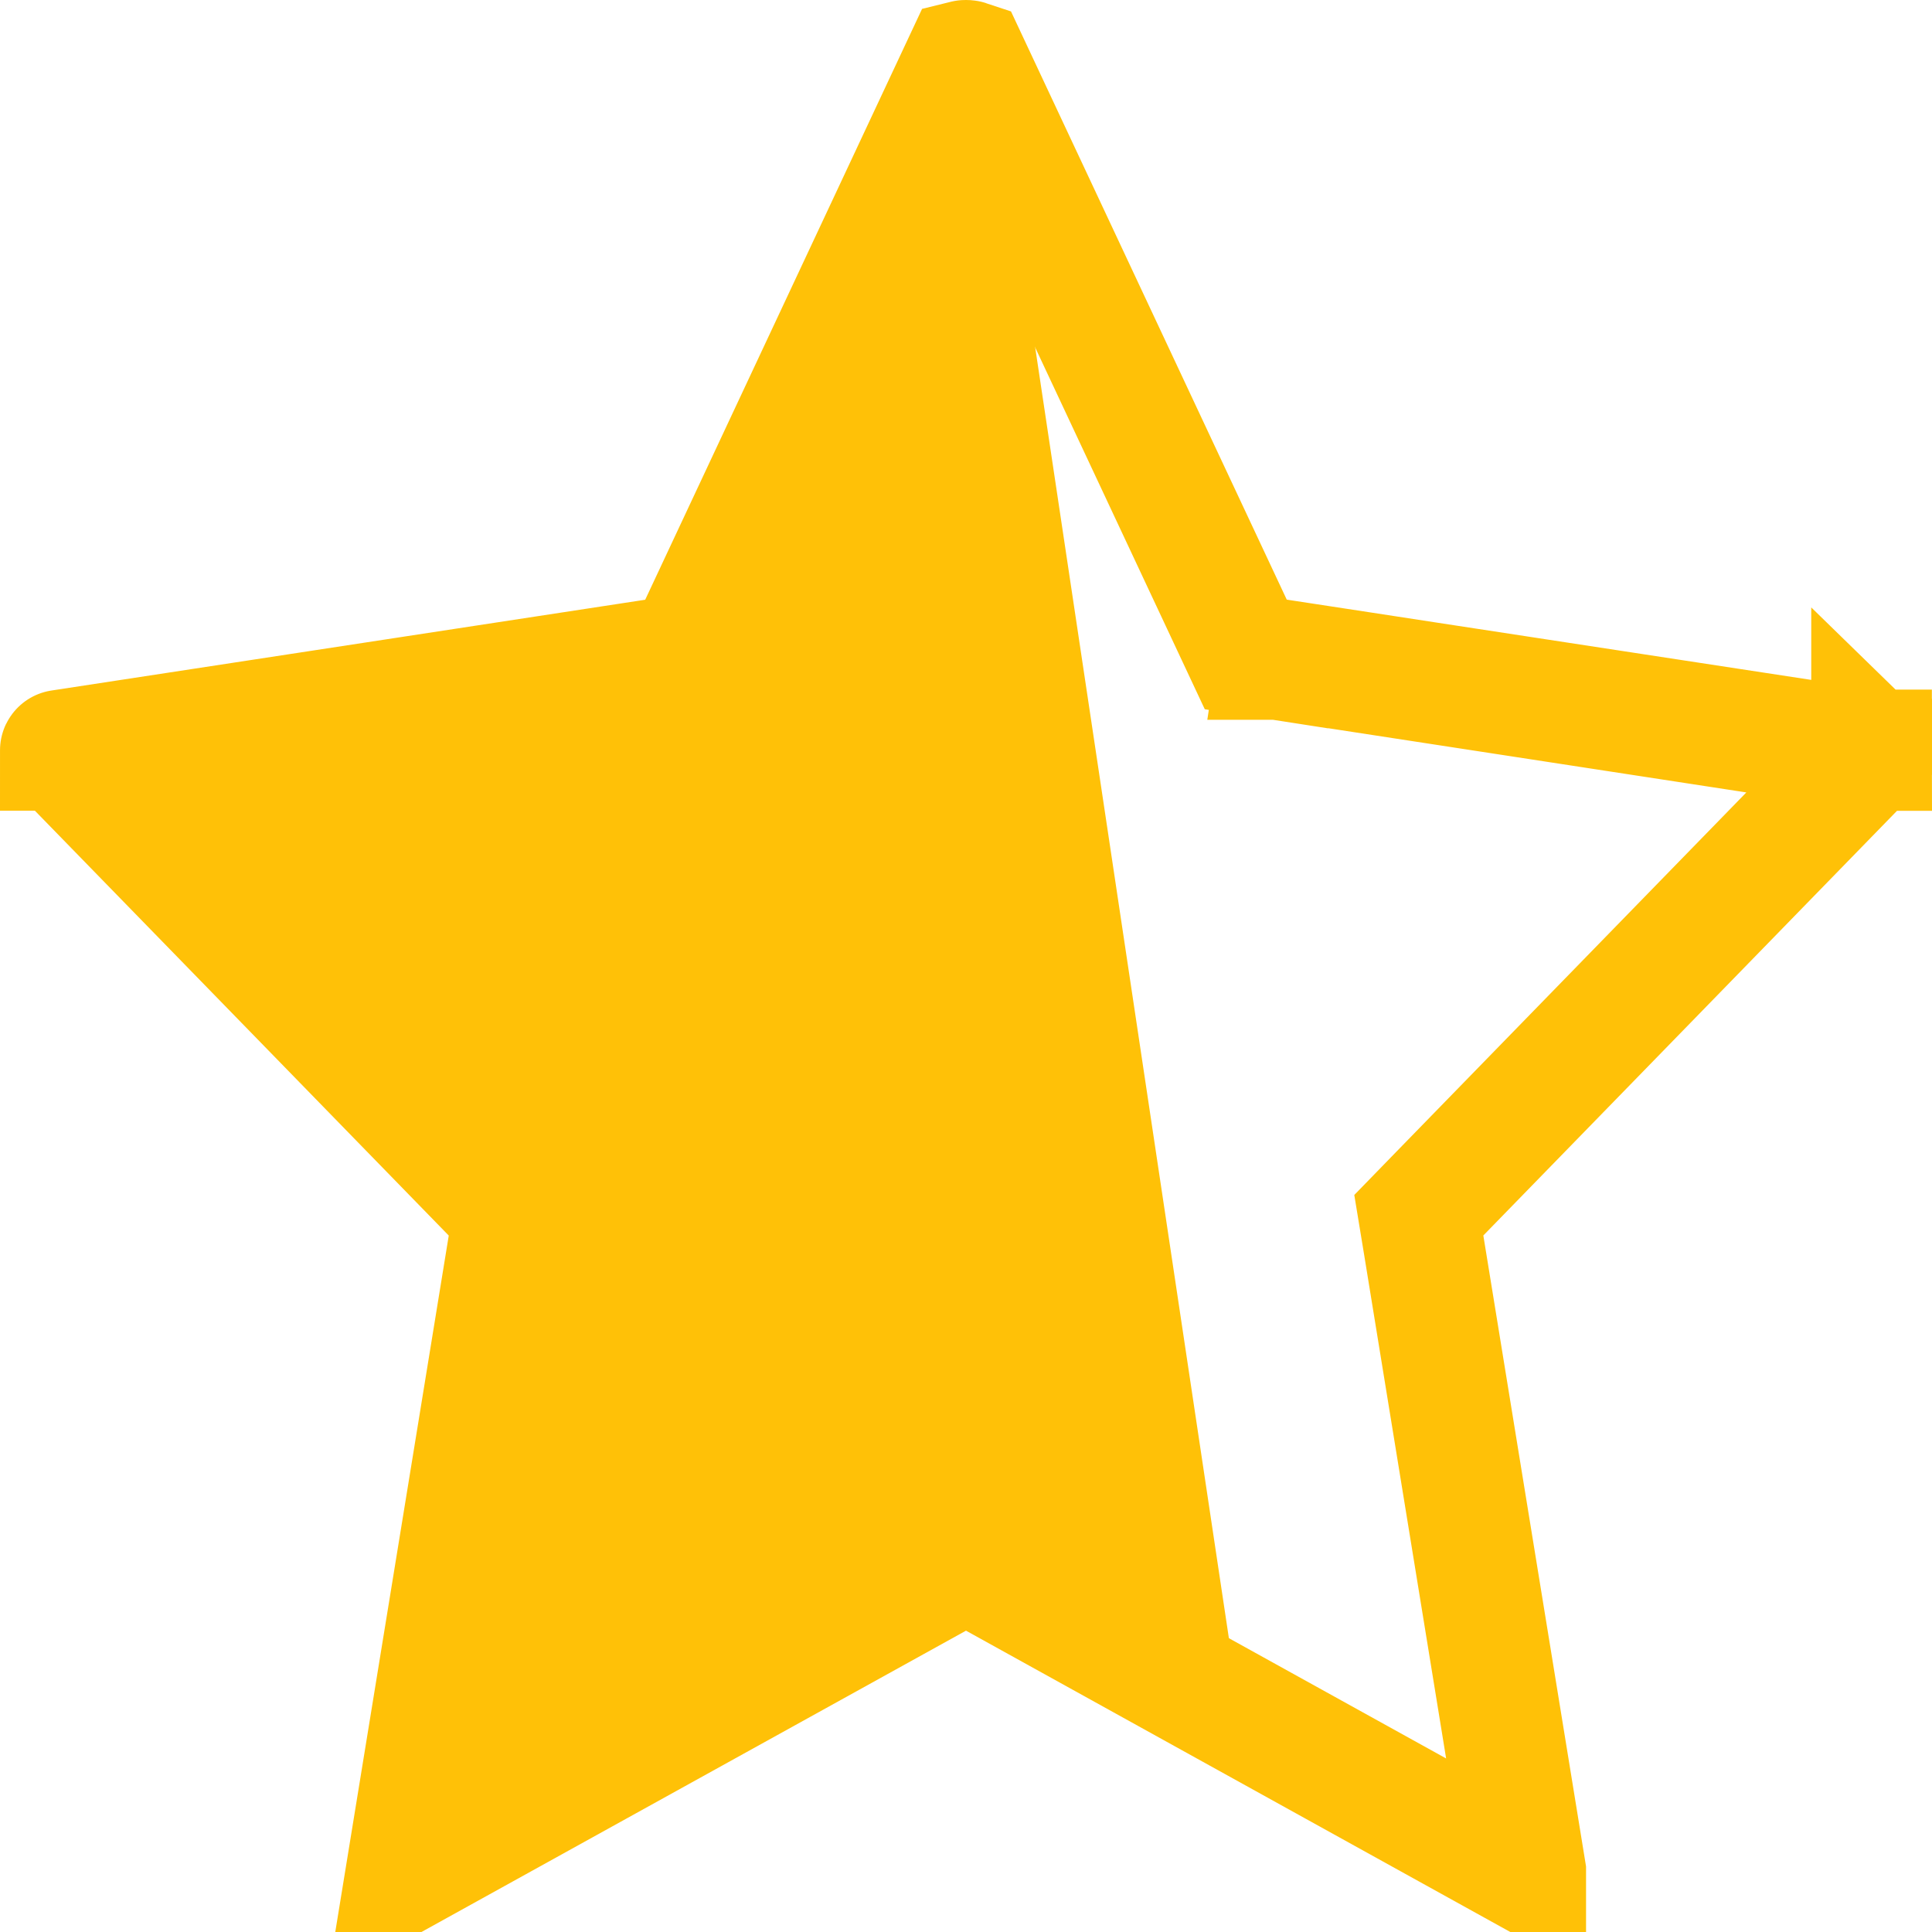
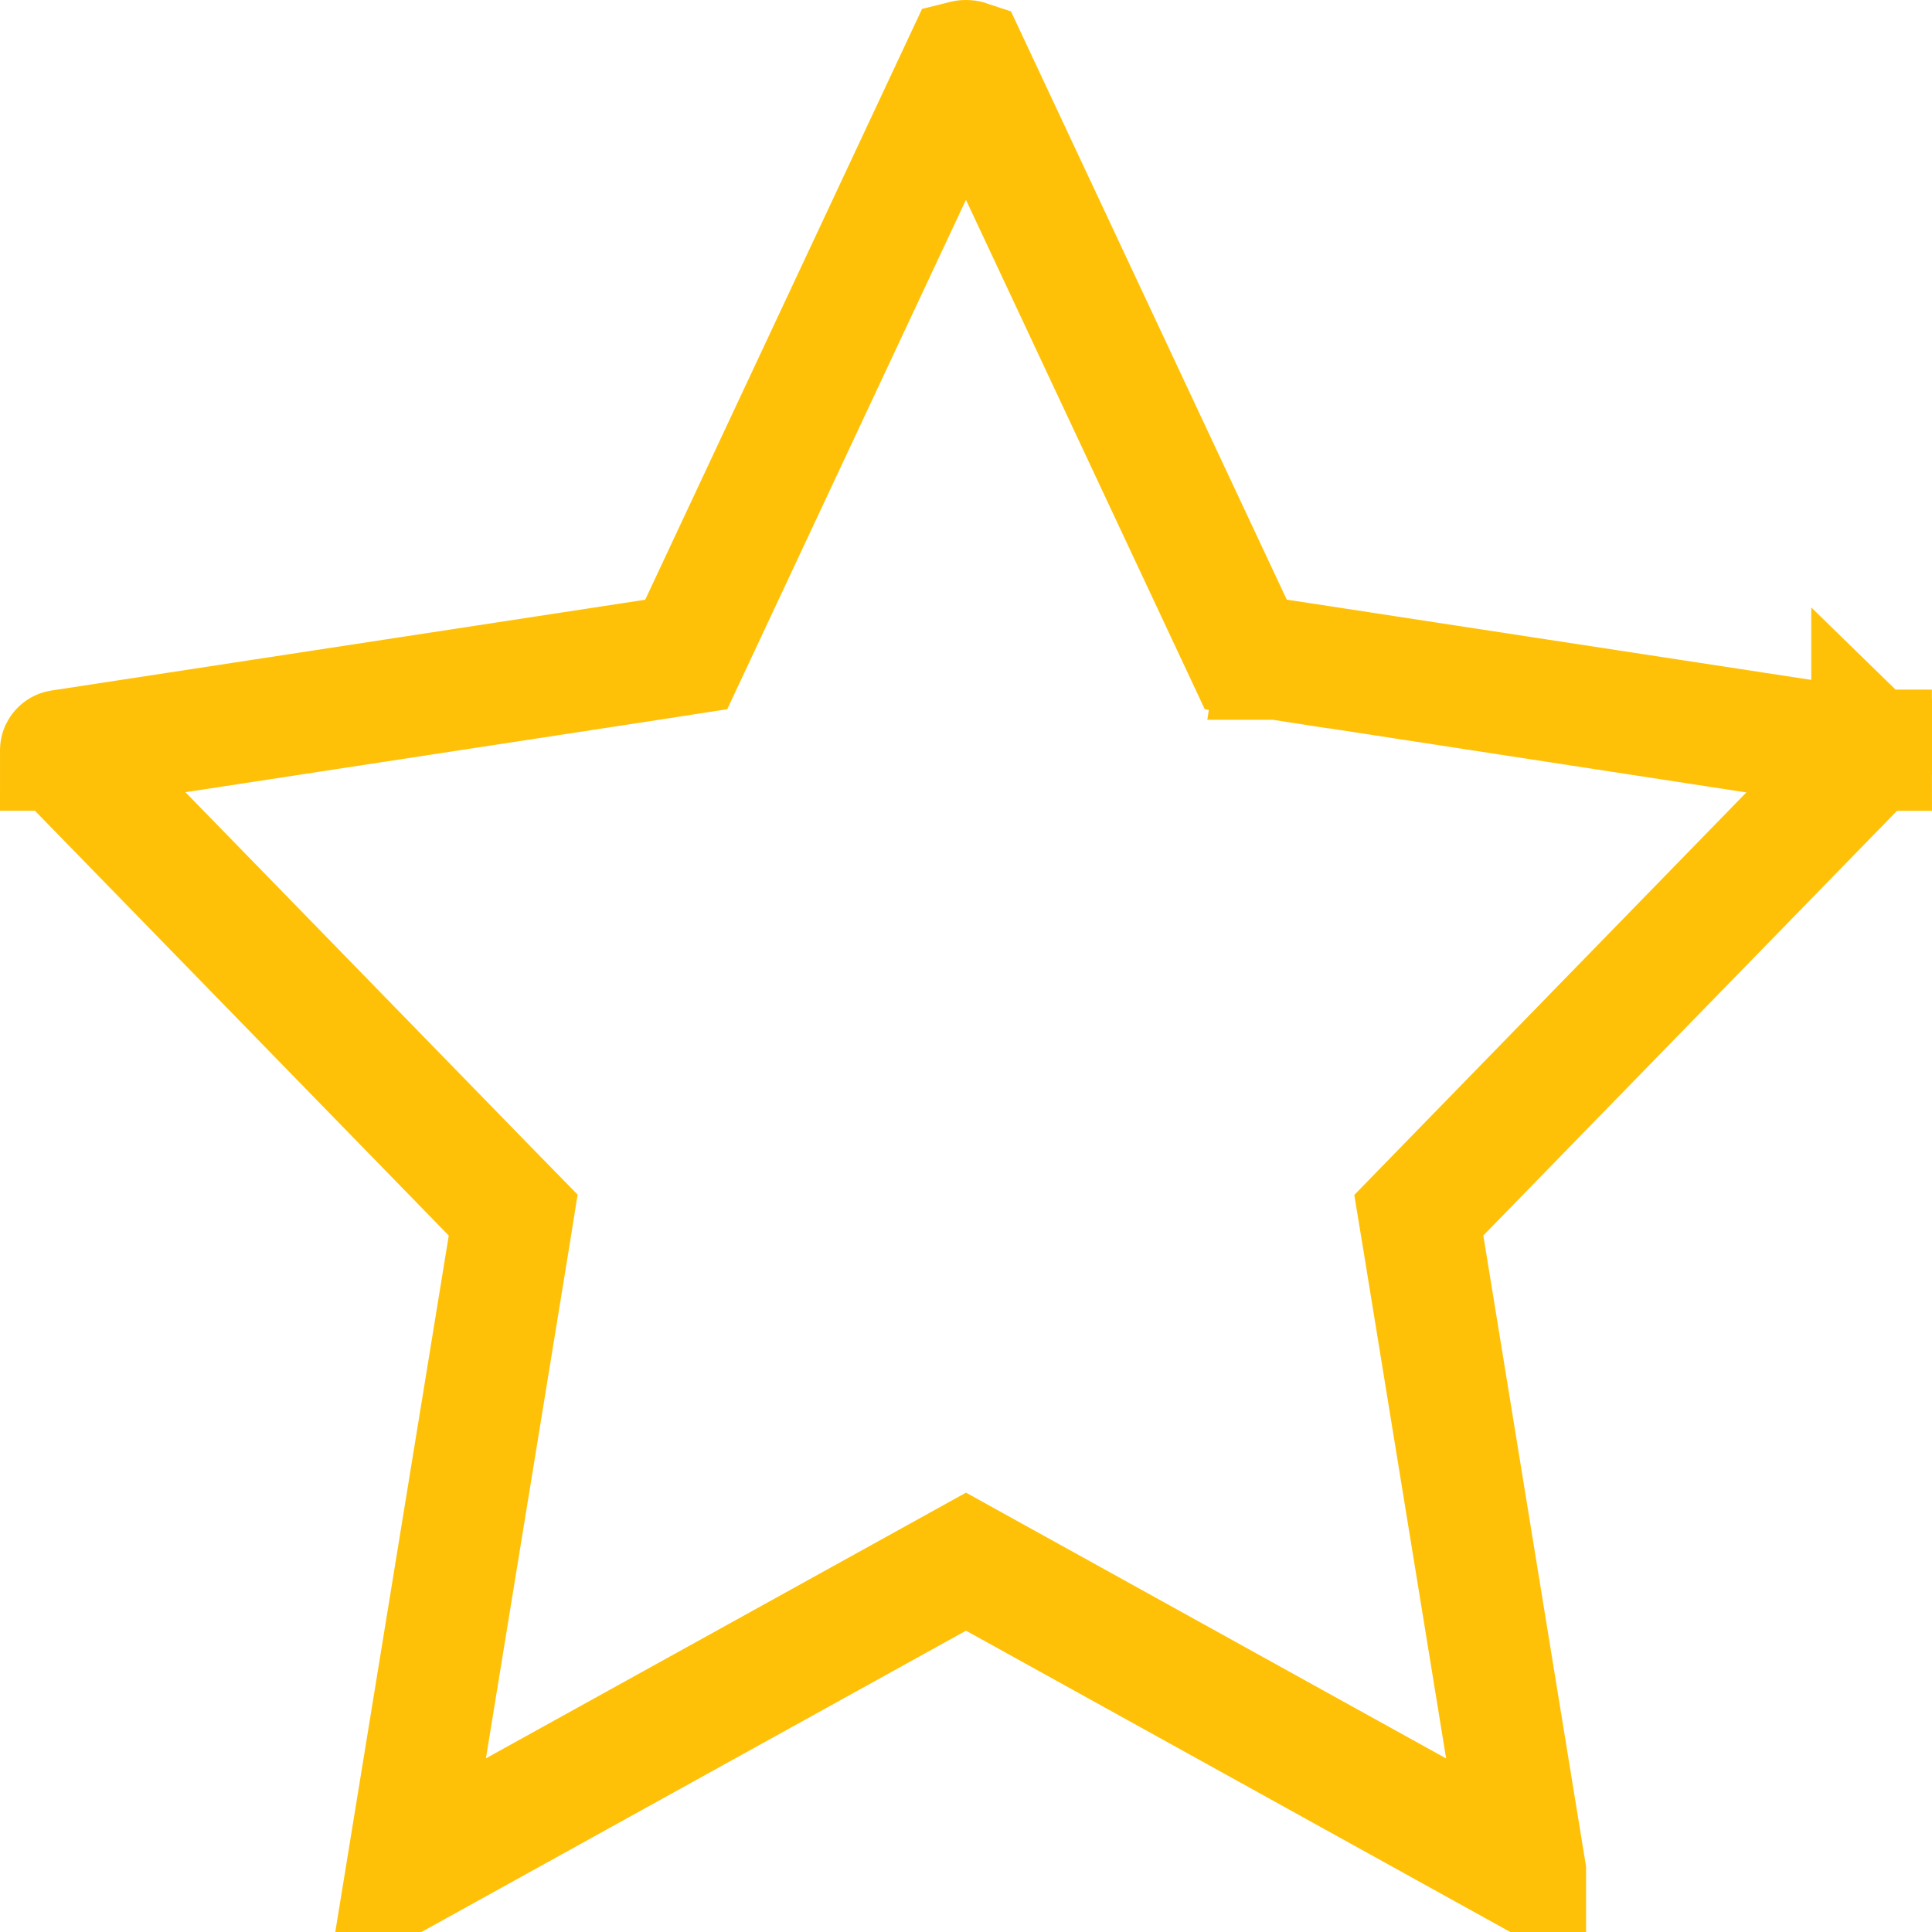
<svg xmlns="http://www.w3.org/2000/svg" width="16" height="16" viewBox="0 0 16 16" fill="none">
  <path d="M10.317 5.42L10.204 5.179L8.011 0.501C8.008 0.5 8.004 0.5 8 0.5C7.996 0.5 7.992 0.5 7.988 0.501L5.796 5.179L5.683 5.42L5.419 5.461L0.501 6.213C0.501 6.213 0.501 6.213 0.501 6.213C0.501 6.213 0.501 6.213 0.501 6.213C0.5 6.213 0.5 6.214 0.5 6.214C0.5 6.214 0.501 6.214 0.501 6.214L0.501 6.215L4.074 9.883L4.25 10.063L4.21 10.312L3.365 15.498L3.365 15.498C3.365 15.498 3.365 15.498 3.365 15.498L7.758 13.067L8 12.933L8.242 13.067L12.635 15.499C12.635 15.499 12.635 15.499 12.635 15.498L12.635 15.498L11.791 10.313L11.75 10.064L11.926 9.883L15.499 6.215C15.499 6.215 15.499 6.215 15.499 6.215C15.499 6.215 15.5 6.215 15.5 6.215C15.5 6.214 15.499 6.214 15.499 6.213C15.499 6.211 15.498 6.21 15.498 6.211C15.498 6.211 15.499 6.211 15.499 6.211C15.499 6.212 15.499 6.212 15.499 6.212C15.5 6.212 15.501 6.213 15.501 6.213C15.501 6.213 15.501 6.213 15.501 6.213C15.502 6.213 15.502 6.213 15.502 6.214C15.503 6.214 15.503 6.214 15.501 6.213C15.501 6.214 15.5 6.215 15.5 6.215C15.5 6.216 15.5 6.216 15.5 6.216C15.5 6.216 15.5 6.216 15.5 6.216L15.857 6.564L15.5 6.216C15.5 6.216 15.5 6.217 15.5 6.217C15.5 6.217 15.5 6.216 15.5 6.216L10.317 5.42ZM10.317 5.42L10.581 5.461L10.657 4.966L10.581 5.461L10.581 5.461L10.582 5.461L10.584 5.461L10.594 5.463L10.632 5.468L10.776 5.49L11.293 5.569L12.889 5.814C14.069 5.994 15.298 6.182 15.499 6.213C15.5 6.213 15.501 6.213 15.501 6.213L10.317 5.42Z" stroke="#FFC107" />
-   <path d="M4.57 9.714L0.57 6.286L5.713 5.143L7.999 0.571L8.57 2.857L10.285 14.286L7.999 13.143L3.427 15.428L4.57 9.714Z" fill="#FFC107" />
</svg>